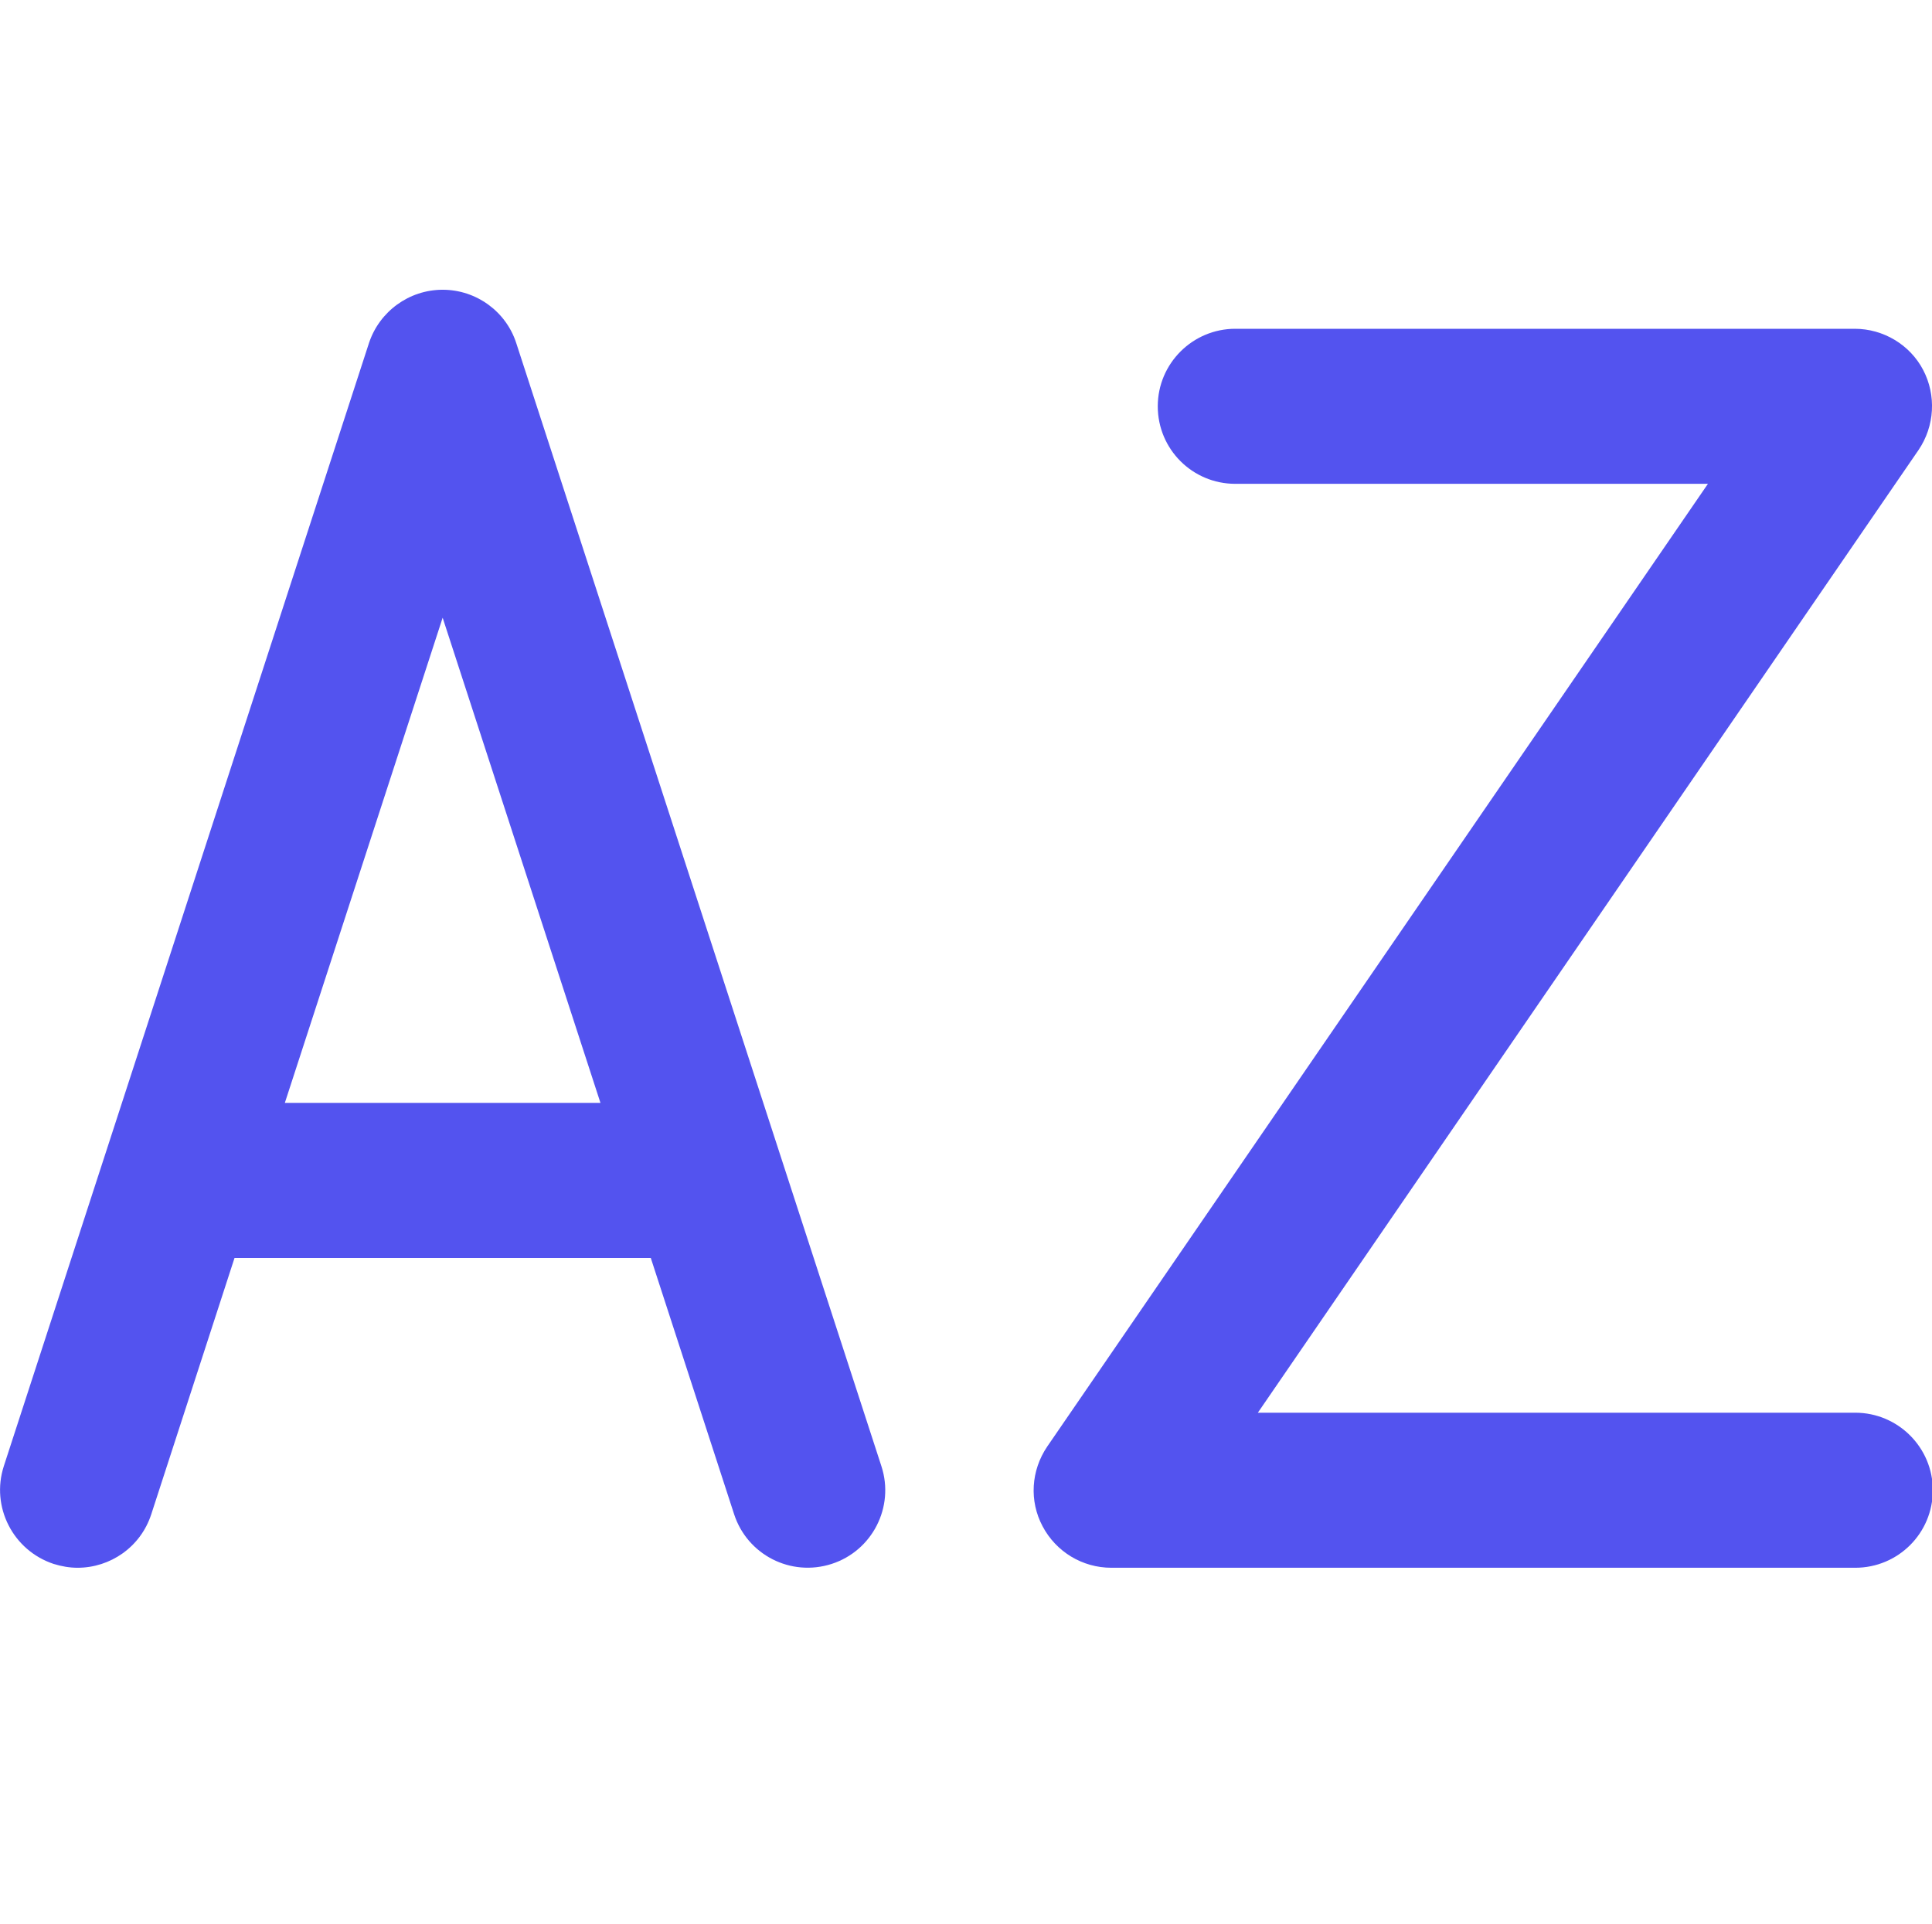
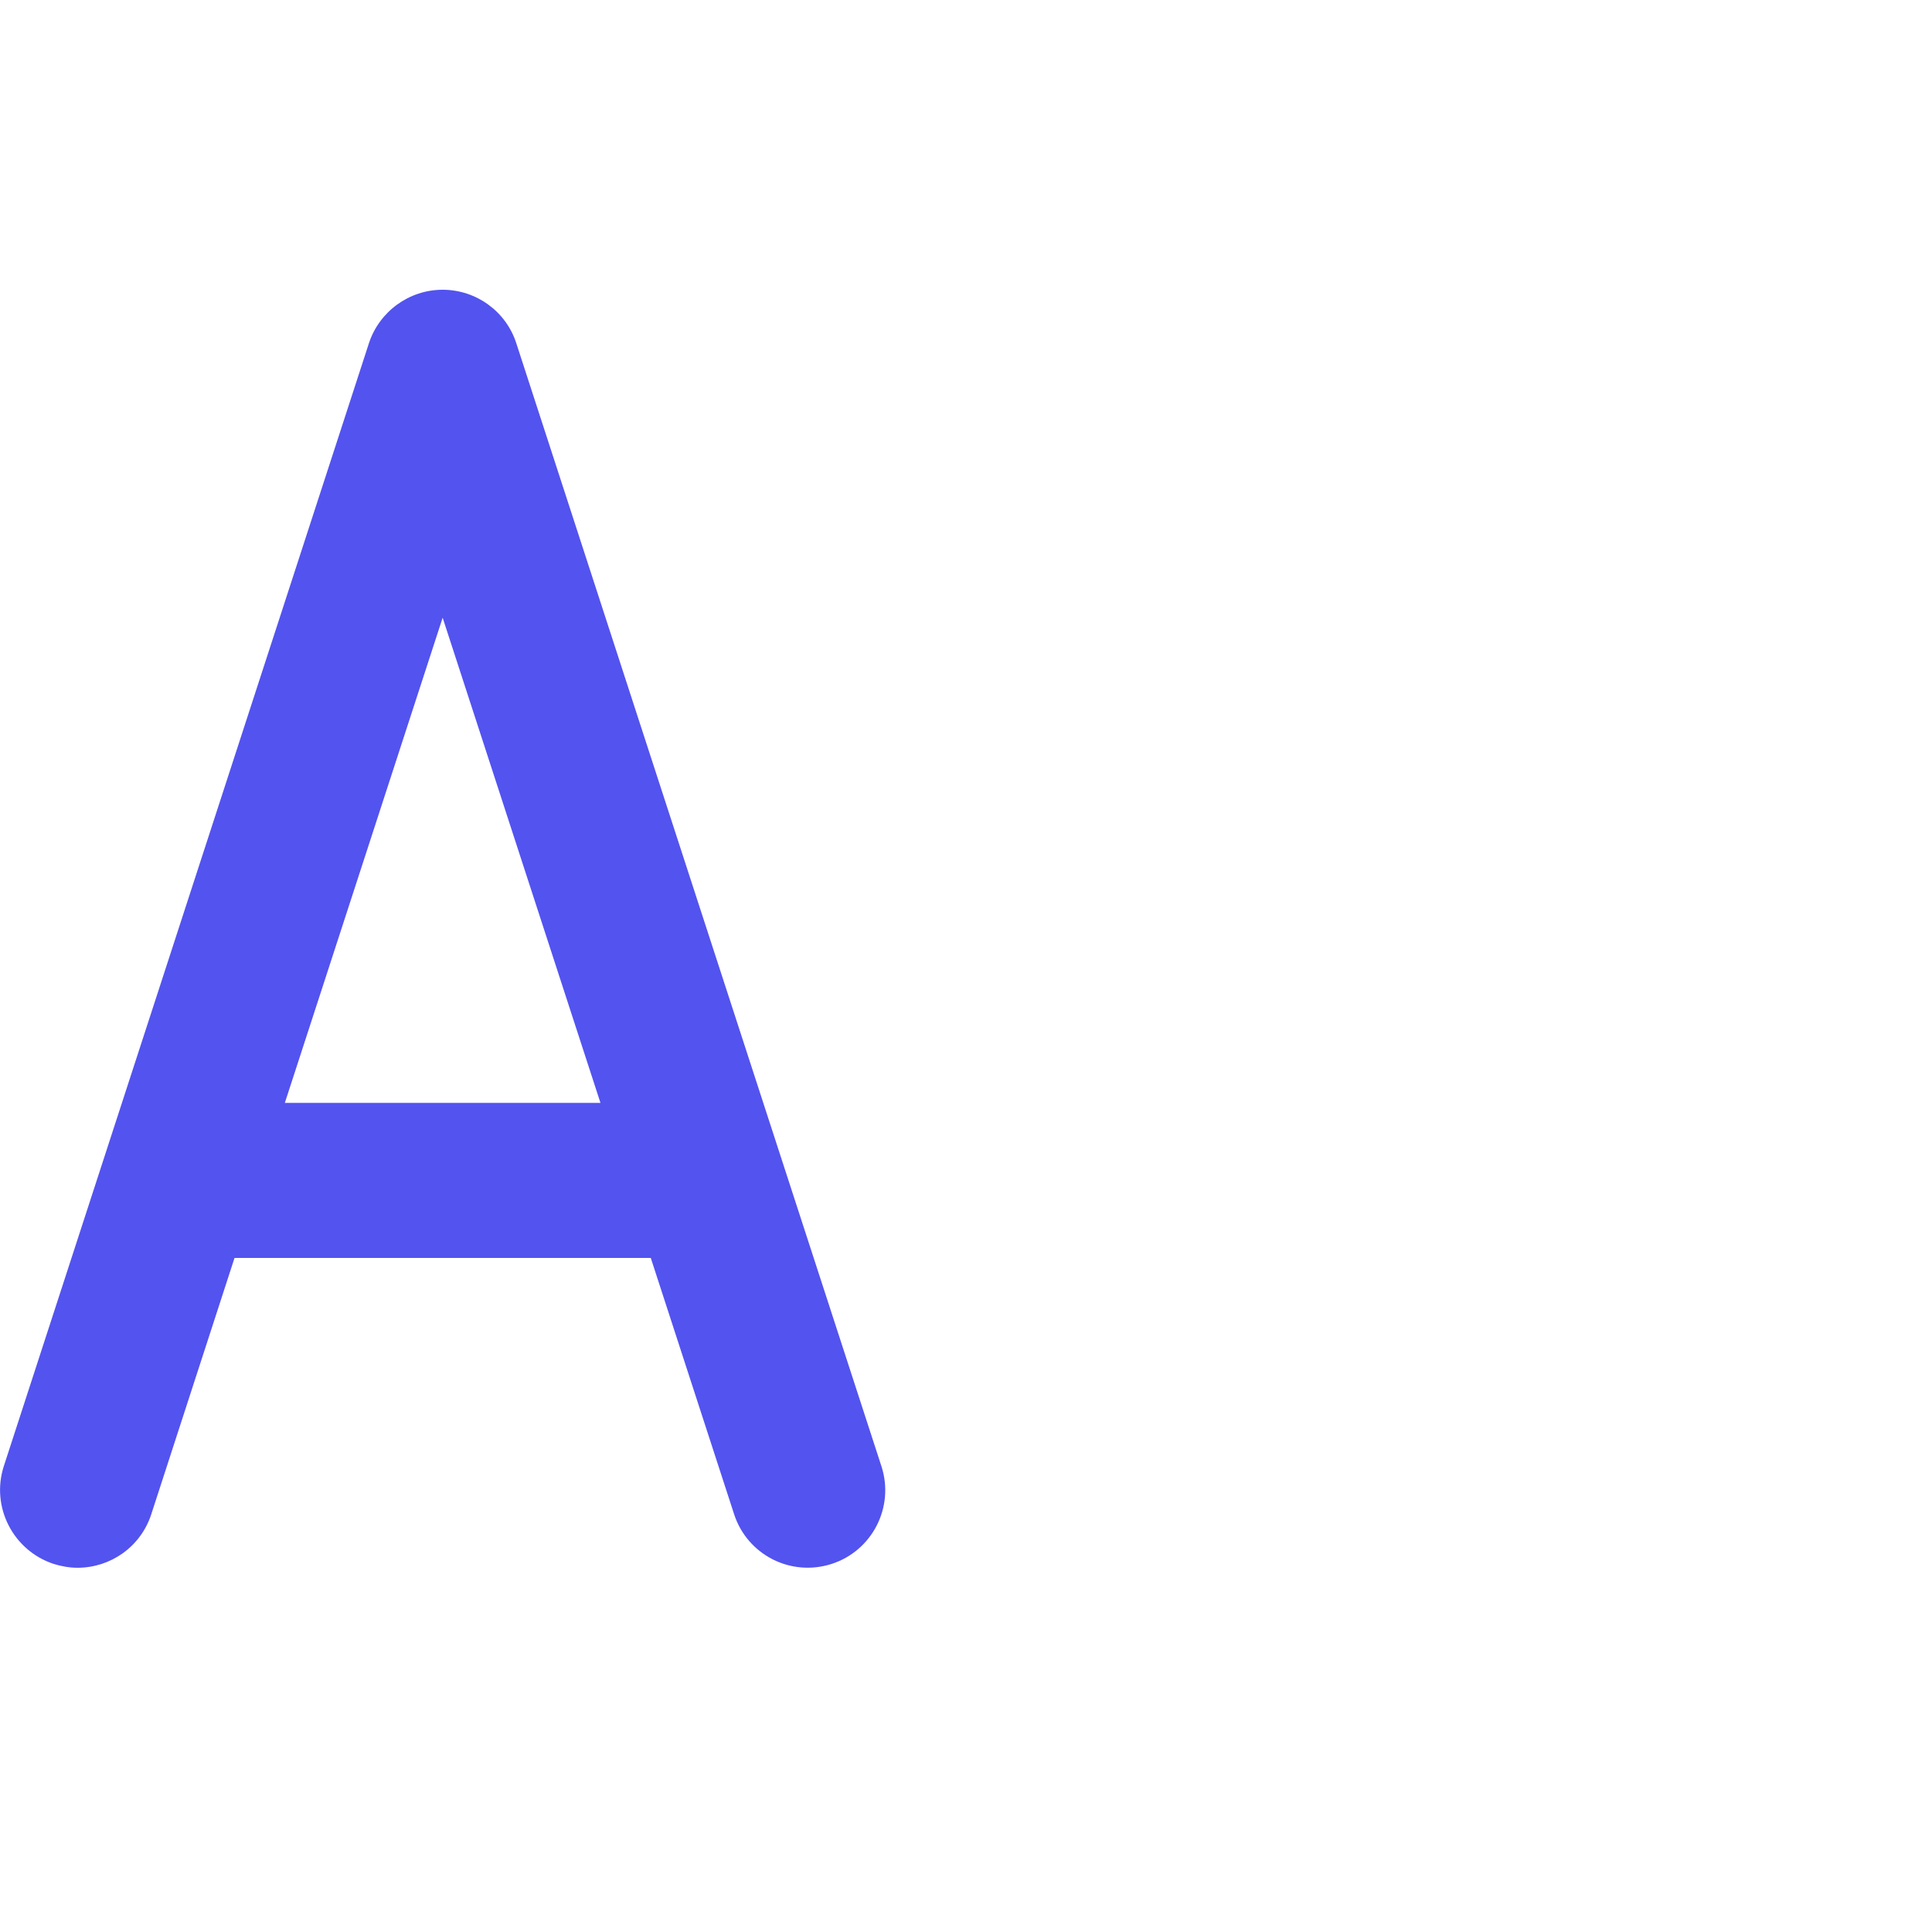
<svg xmlns="http://www.w3.org/2000/svg" id="Calque_2" data-name="Calque 2" viewBox="0 0 70.27 70">
  <defs>
    <style>      .cls-1 {        fill: none;      }      .cls-1, .cls-2 {        stroke-width: 0px;      }      .cls-2 {        fill: #5353ef;      }    </style>
  </defs>
  <g id="Calque_1-2" data-name="Calque 1">
    <path class="cls-2" d="M18.78,12.49c-.37-1.16-1.46-1.95-2.68-1.95s-2.3.79-2.68,1.94L.14,53.33c-.48,1.48.33,3.07,1.81,3.56.29.09.58.14.87.14,1.19,0,2.29-.75,2.68-1.94l3.03-9.33h15.14l3.03,9.32c.48,1.48,2.06,2.29,3.55,1.81,1.48-.48,2.29-2.07,1.81-3.55L18.78,12.49ZM10.36,40.12l5.74-17.65,5.74,17.65h-11.48Z" />
-     <path class="cls-2" d="M67.46,51.39h-21.71l24.03-35.02c.59-.87.65-1.99.17-2.91s-1.45-1.5-2.49-1.5h-22.53c-1.55,0-2.82,1.26-2.82,2.82s1.26,2.82,2.82,2.82h17.19l-24.03,35.02c-.59.87-.66,1.98-.17,2.9.49.93,1.45,1.51,2.5,1.51h27.06c1.56,0,2.82-1.26,2.82-2.82s-1.27-2.82-2.82-2.82h0Z" />
    <rect class="cls-1" x=".27" width="70" height="70" />
  </g>
</svg>